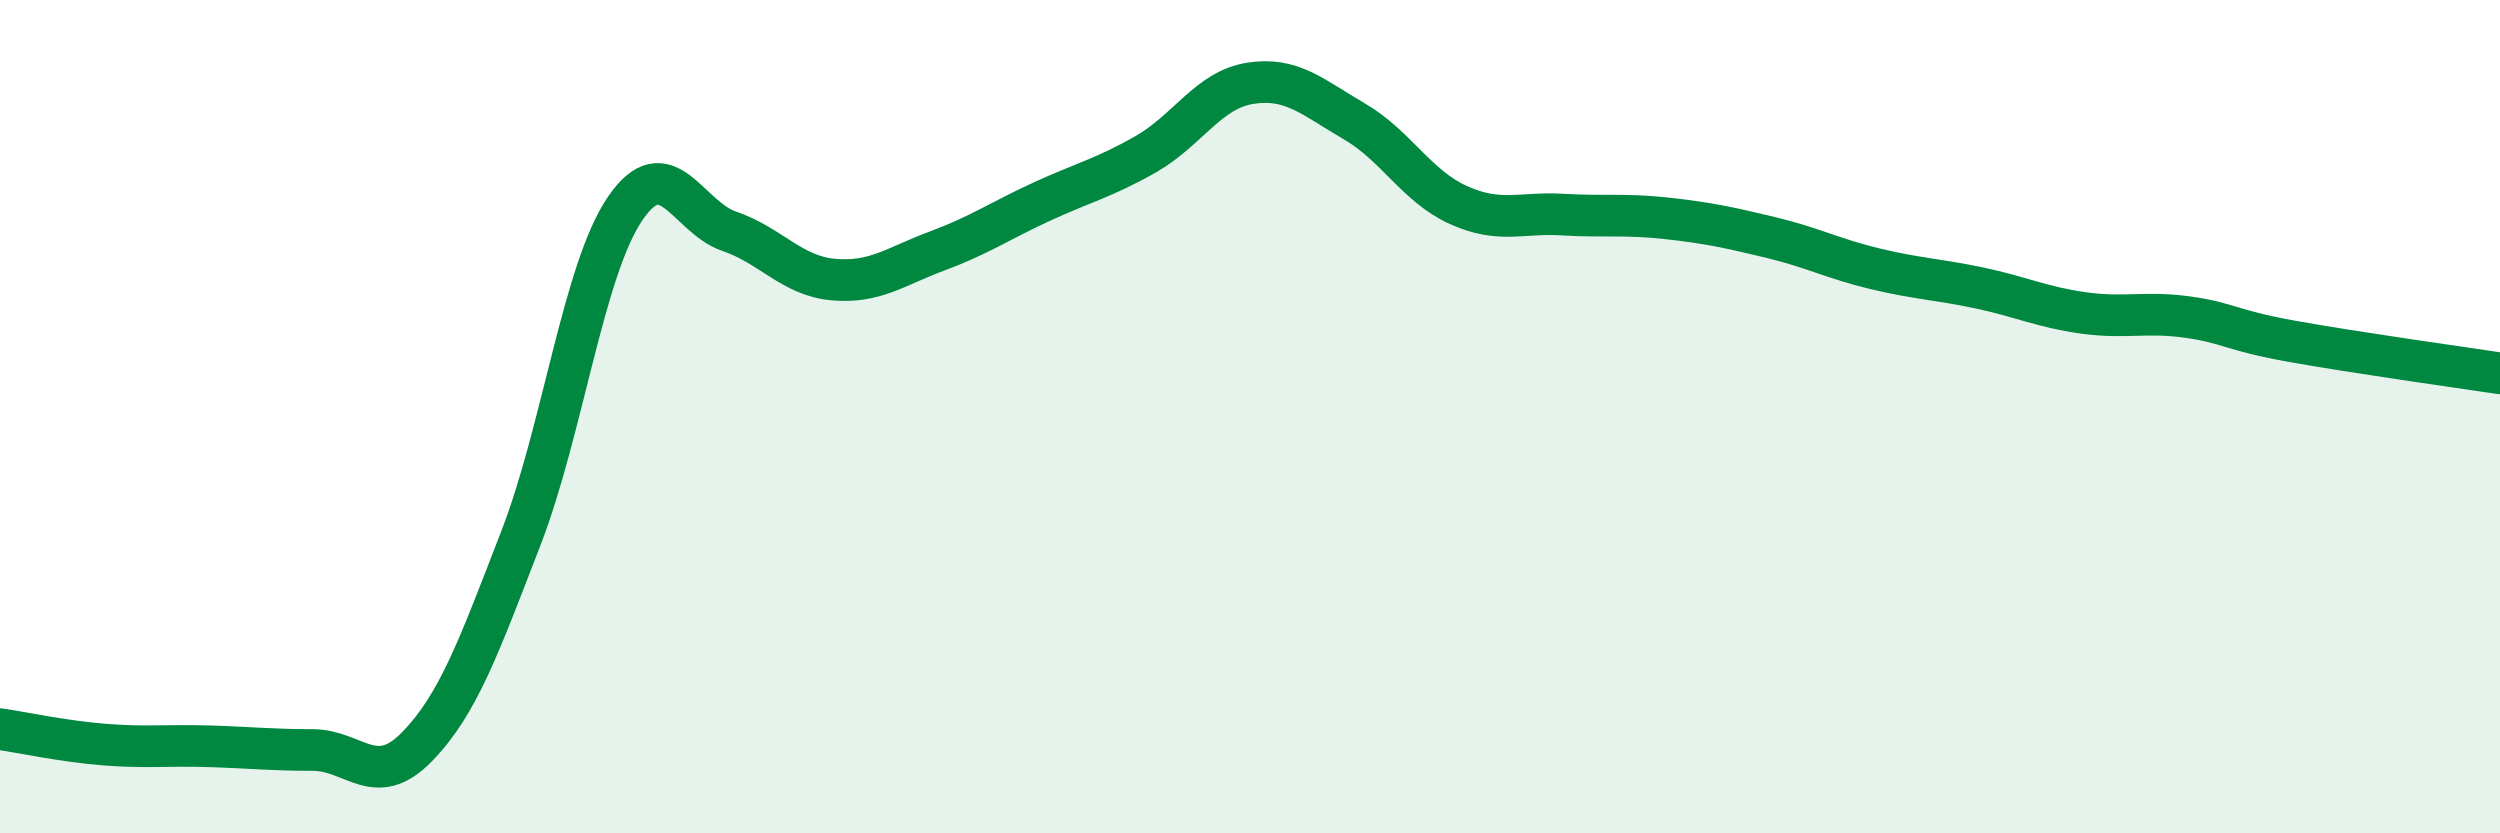
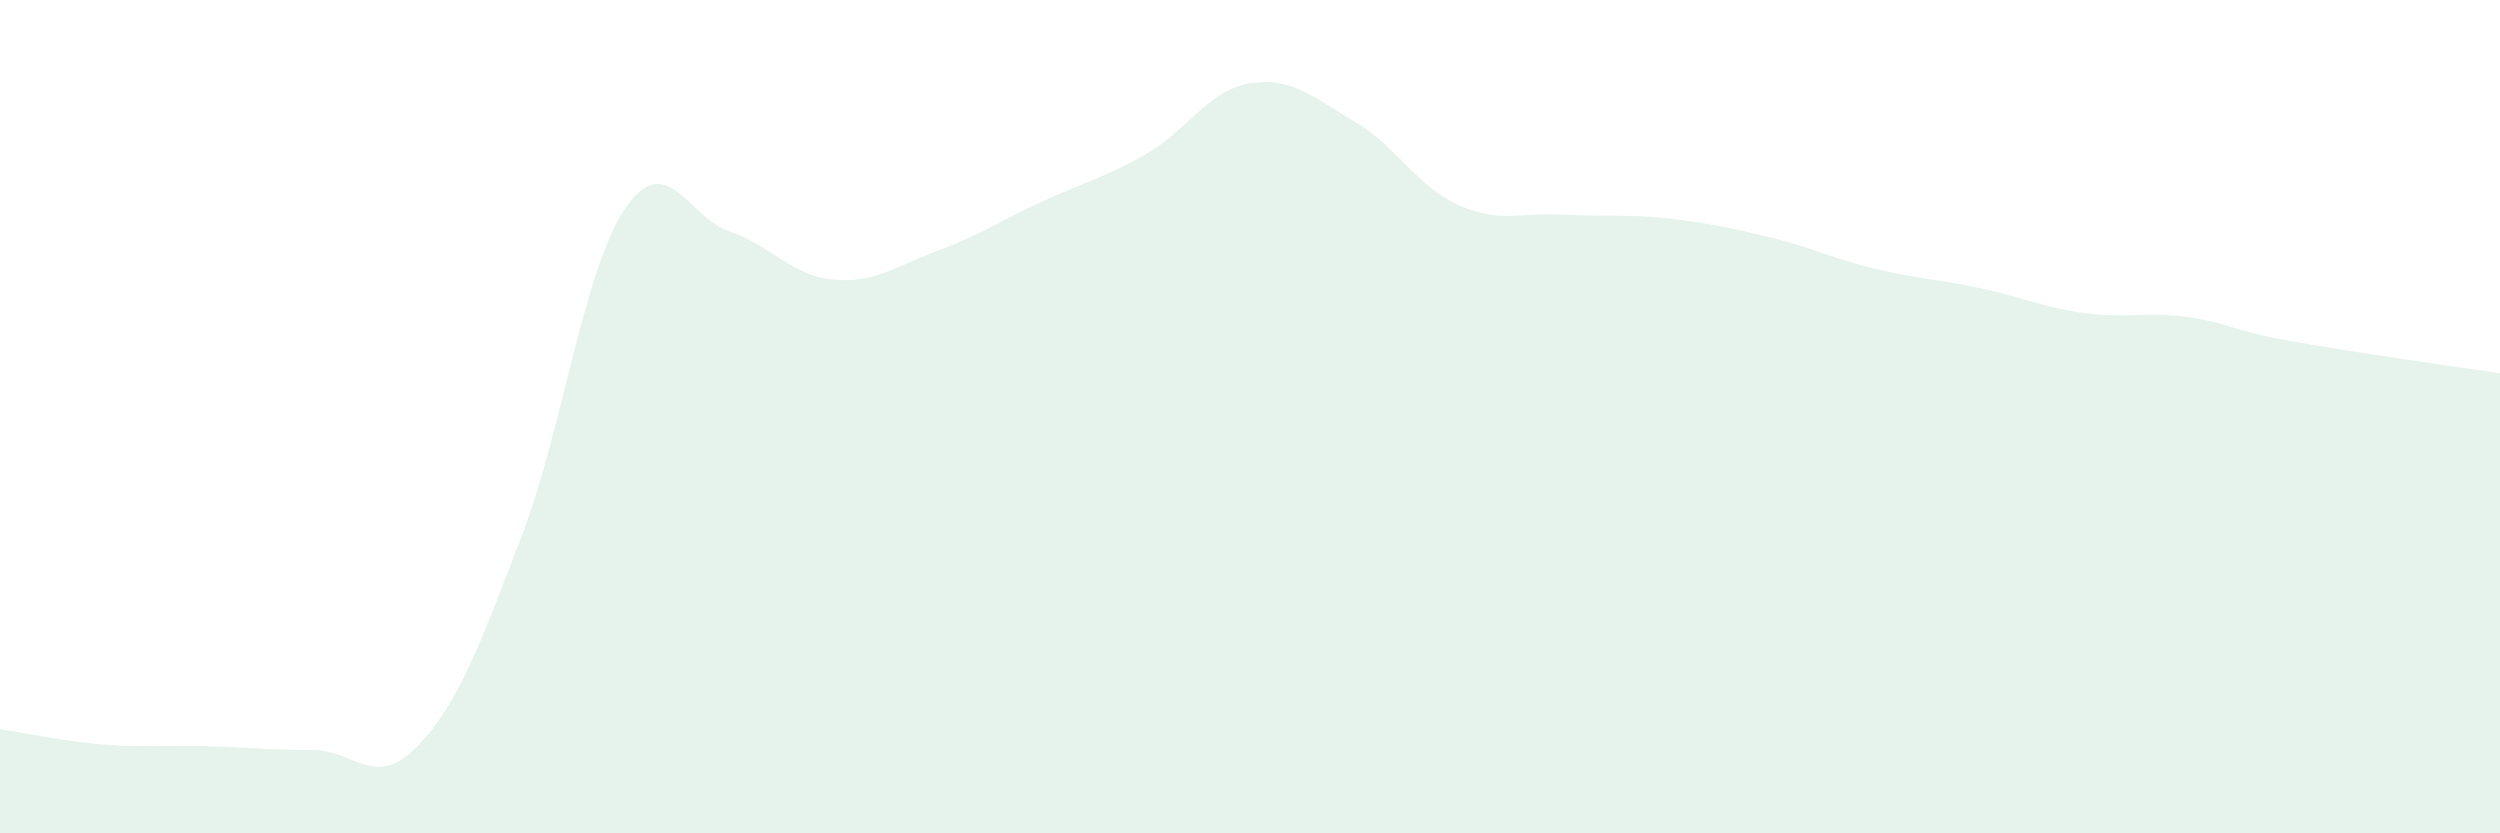
<svg xmlns="http://www.w3.org/2000/svg" width="60" height="20" viewBox="0 0 60 20">
  <path d="M 0,17.5 C 0.5,17.57 1.5,17.79 2.5,17.87 C 3.5,17.95 4,17.88 5,17.91 C 6,17.94 6.5,18 7.5,18 C 8.5,18 9,18.95 10,17.93 C 11,16.91 11.5,15.5 12.5,12.92 C 13.5,10.34 14,6.48 15,5.01 C 16,3.54 16.5,5.21 17.5,5.55 C 18.5,5.89 19,6.62 20,6.71 C 21,6.8 21.5,6.39 22.5,6.02 C 23.5,5.65 24,5.3 25,4.84 C 26,4.38 26.5,4.27 27.5,3.7 C 28.5,3.13 29,2.16 30,2 C 31,1.84 31.5,2.33 32.5,2.91 C 33.5,3.49 34,4.47 35,4.92 C 36,5.37 36.5,5.09 37.5,5.15 C 38.5,5.21 39,5.13 40,5.24 C 41,5.35 41.5,5.46 42.5,5.7 C 43.5,5.94 44,6.21 45,6.45 C 46,6.69 46.5,6.7 47.5,6.91 C 48.5,7.12 49,7.37 50,7.51 C 51,7.65 51.5,7.47 52.5,7.61 C 53.5,7.75 53.5,7.92 55,8.19 C 56.5,8.46 59,8.81 60,8.96L60 20L0 20Z" fill="#008740" opacity="0.1" stroke-linecap="round" stroke-linejoin="round" />
-   <path d="M 0,17.5 C 0.5,17.57 1.5,17.79 2.5,17.87 C 3.5,17.95 4,17.88 5,17.91 C 6,17.94 6.5,18 7.5,18 C 8.5,18 9,18.95 10,17.93 C 11,16.91 11.5,15.5 12.5,12.92 C 13.5,10.34 14,6.48 15,5.01 C 16,3.54 16.5,5.21 17.5,5.55 C 18.5,5.89 19,6.62 20,6.71 C 21,6.8 21.5,6.39 22.5,6.02 C 23.5,5.65 24,5.3 25,4.84 C 26,4.38 26.5,4.27 27.5,3.7 C 28.5,3.13 29,2.16 30,2 C 31,1.84 31.5,2.33 32.5,2.91 C 33.5,3.49 34,4.47 35,4.92 C 36,5.37 36.5,5.09 37.5,5.15 C 38.5,5.21 39,5.13 40,5.24 C 41,5.35 41.5,5.46 42.5,5.7 C 43.5,5.94 44,6.21 45,6.45 C 46,6.69 46.5,6.7 47.5,6.91 C 48.5,7.12 49,7.37 50,7.51 C 51,7.65 51.5,7.47 52.5,7.61 C 53.5,7.75 53.5,7.92 55,8.19 C 56.5,8.46 59,8.81 60,8.96" stroke="#008740" stroke-width="1" fill="none" stroke-linecap="round" stroke-linejoin="round" />
</svg>